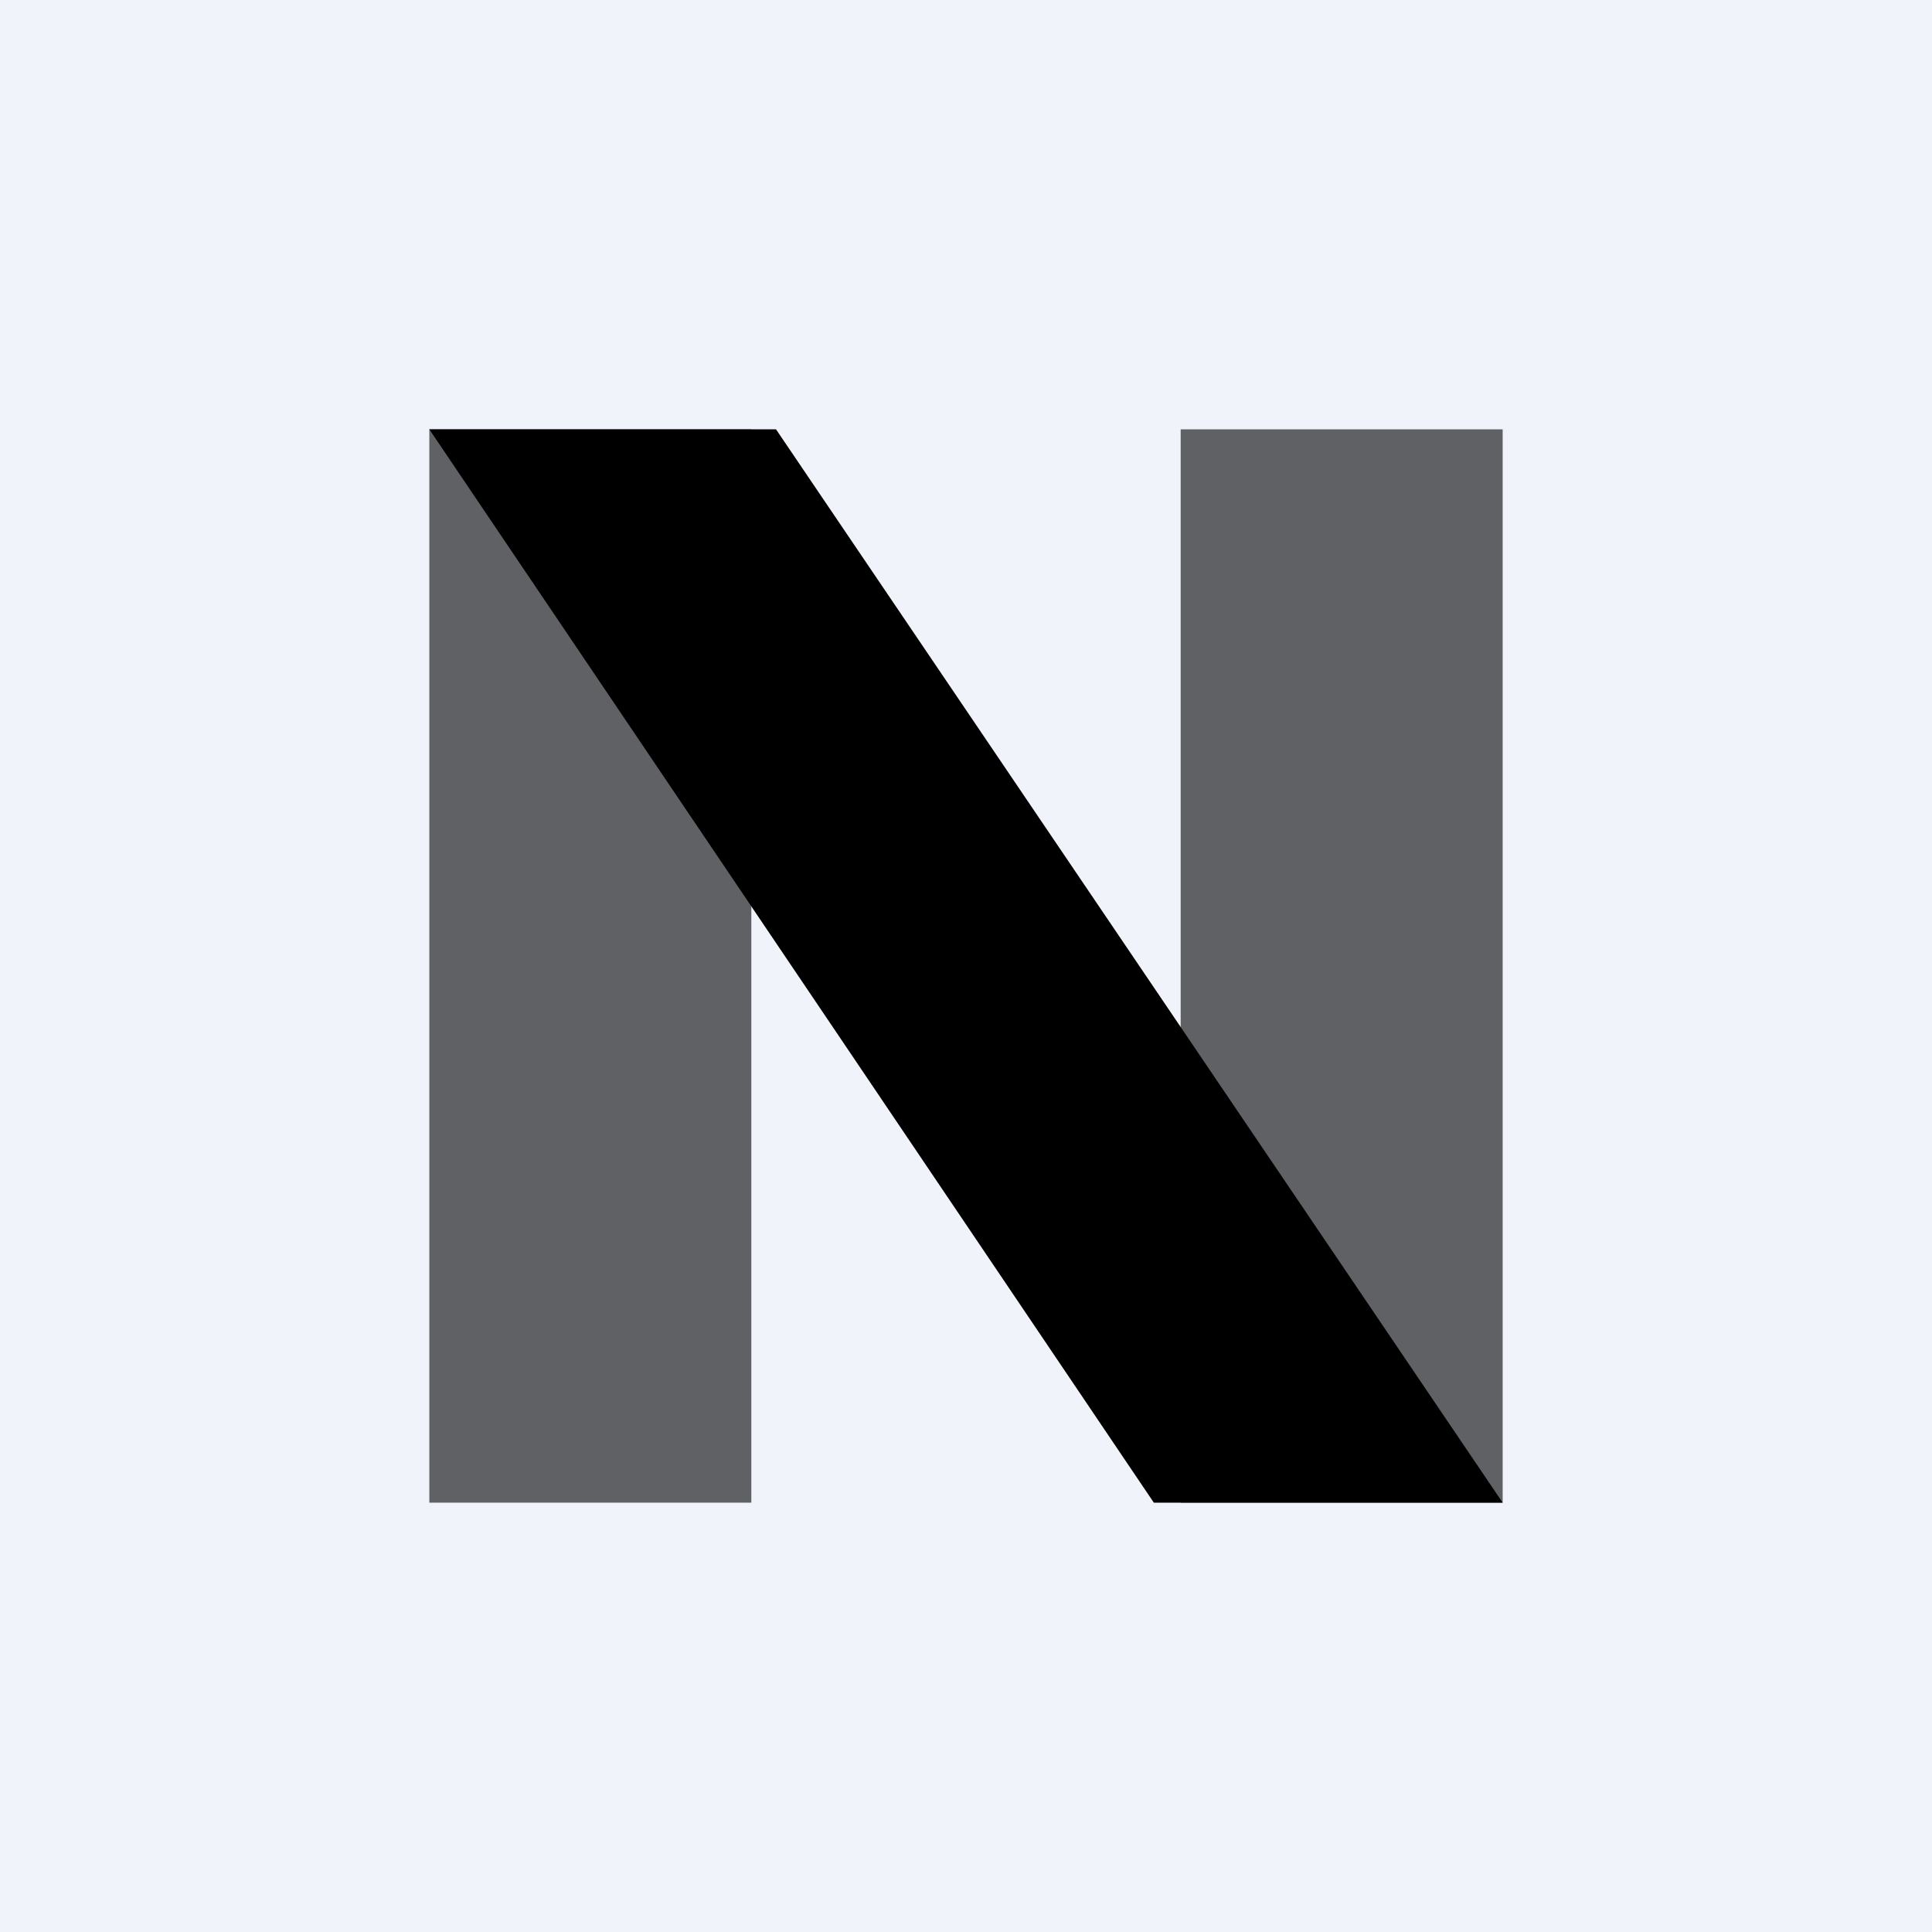
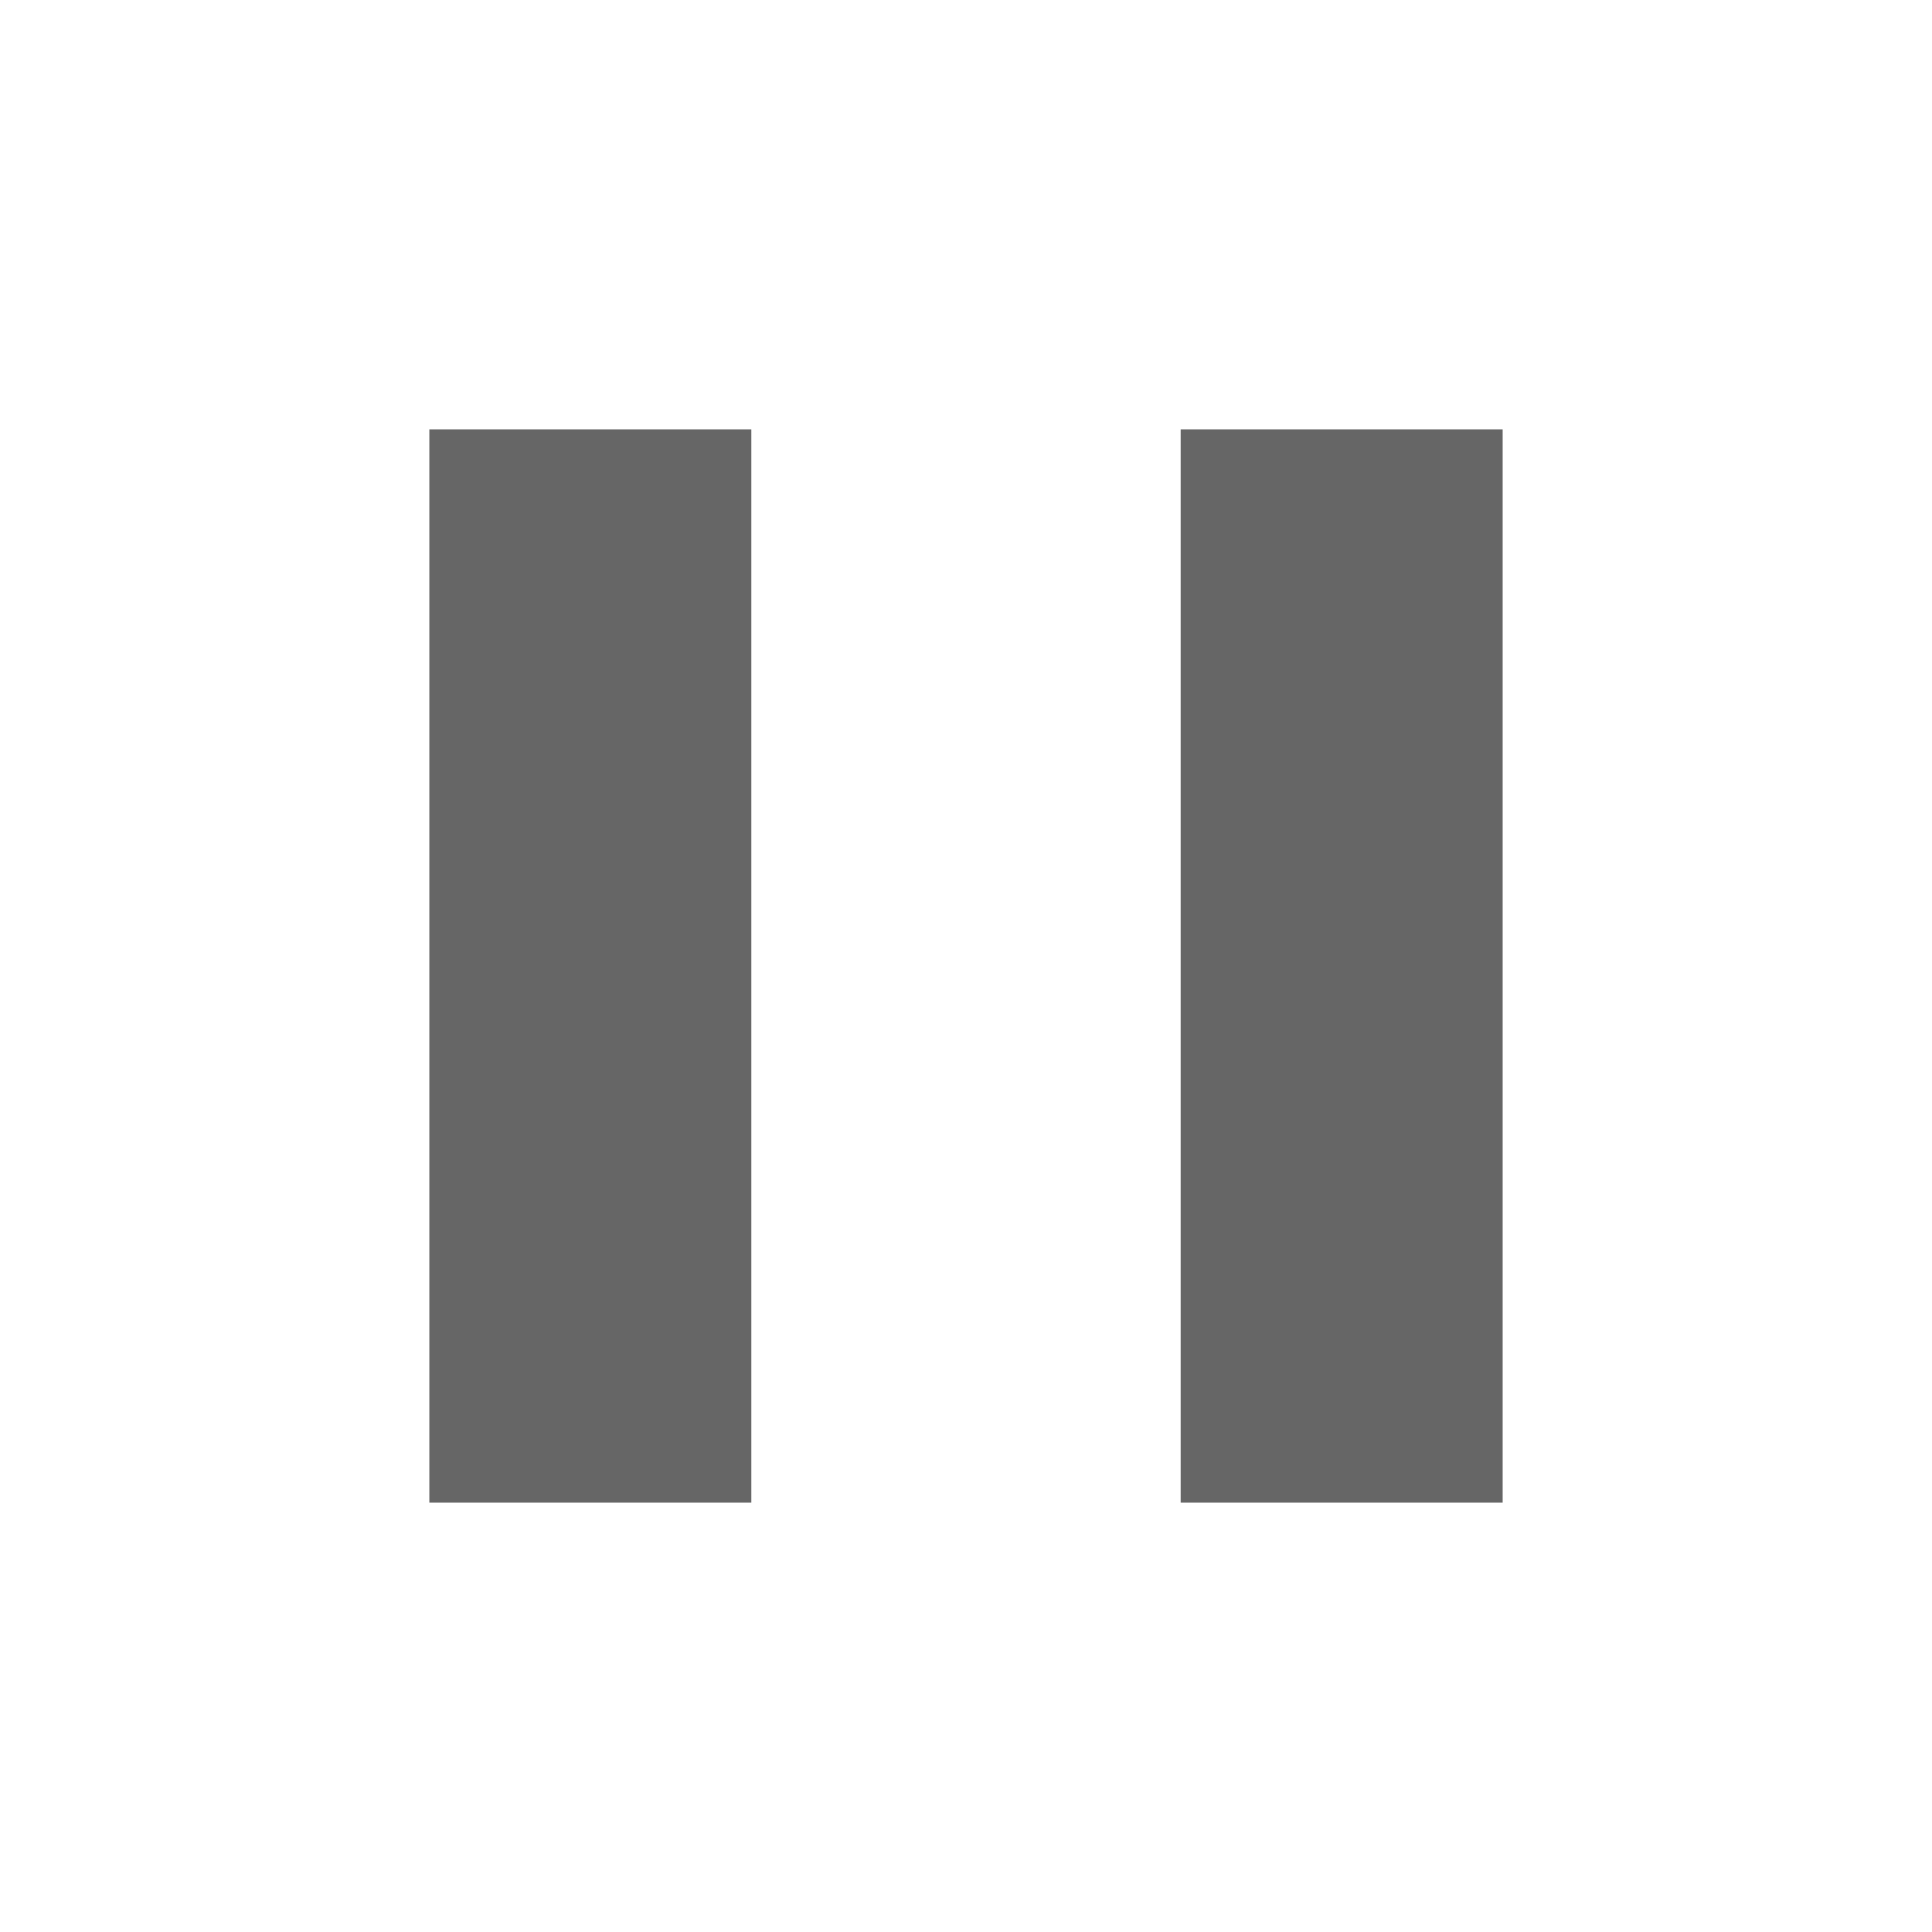
<svg xmlns="http://www.w3.org/2000/svg" width="18" height="18" viewBox="0 0 18 18">
-   <path fill="#F0F3FA" d="M0 0h18v18H0z" />
  <path fill-opacity=".6" d="M4 4h3v10H4zM11 4h3v10h-3z" />
-   <path d="M10.75 14 4 4h3.23L14 14h-3.25Z" />
</svg>